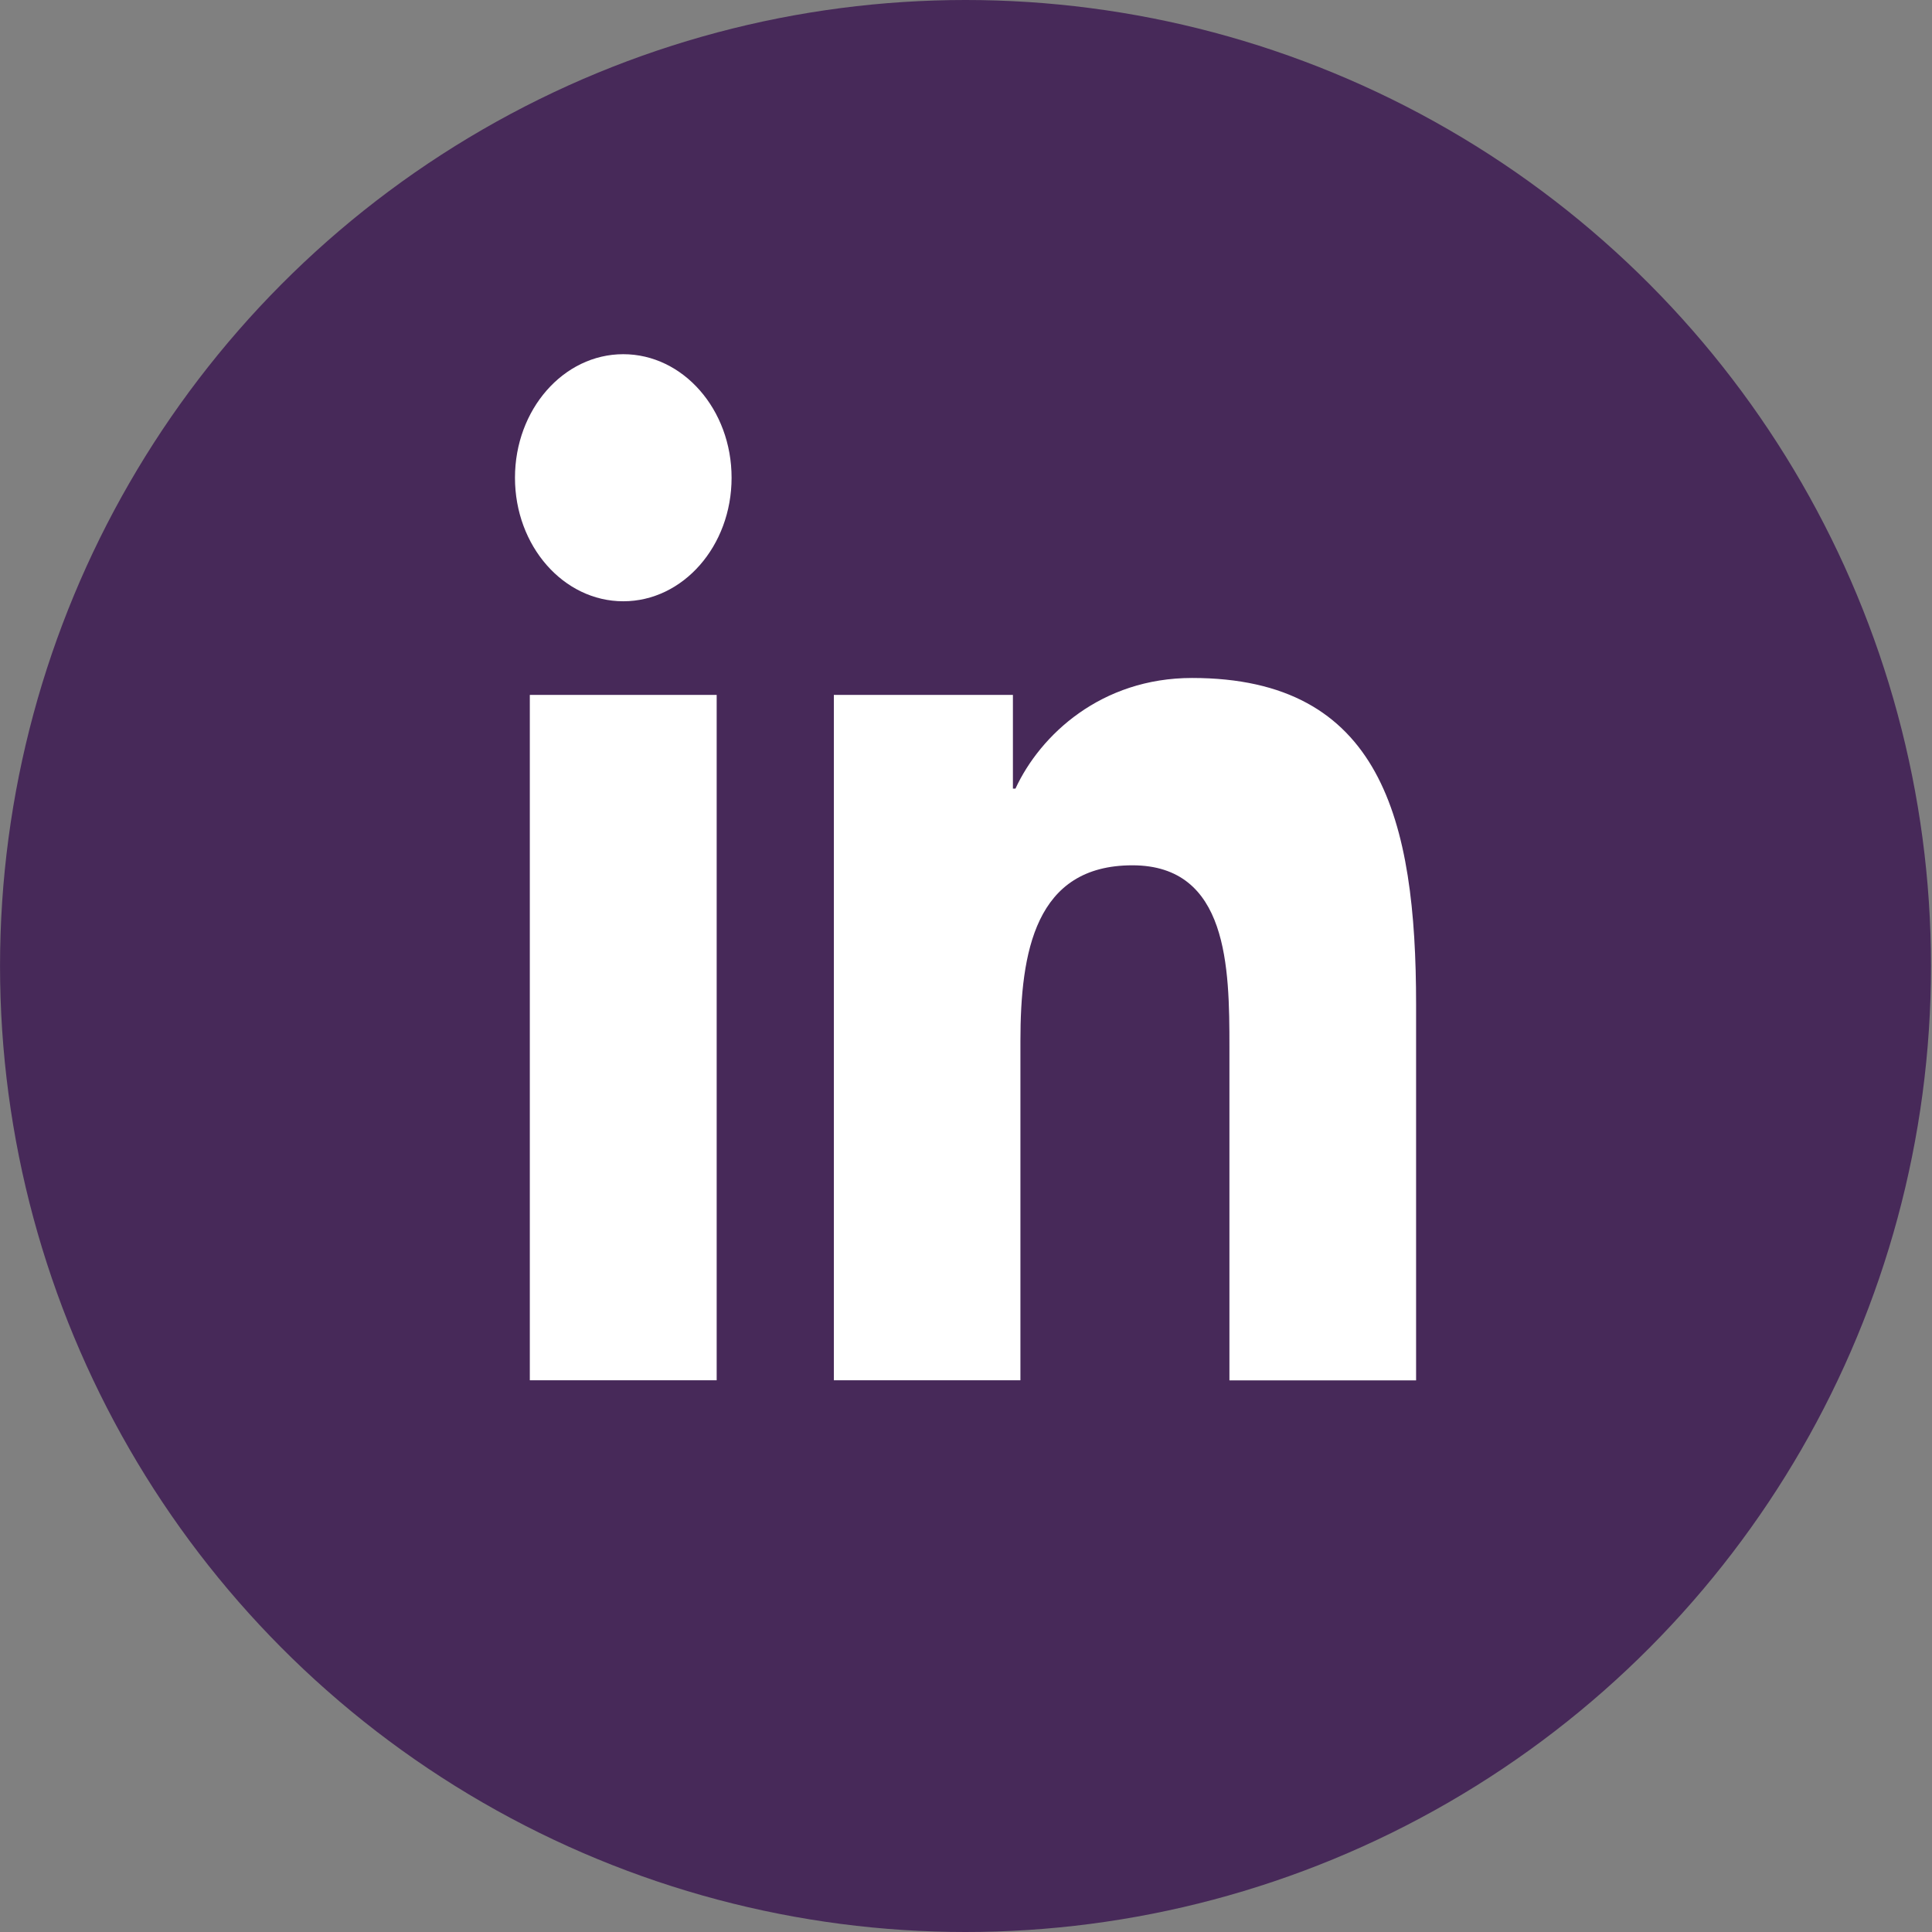
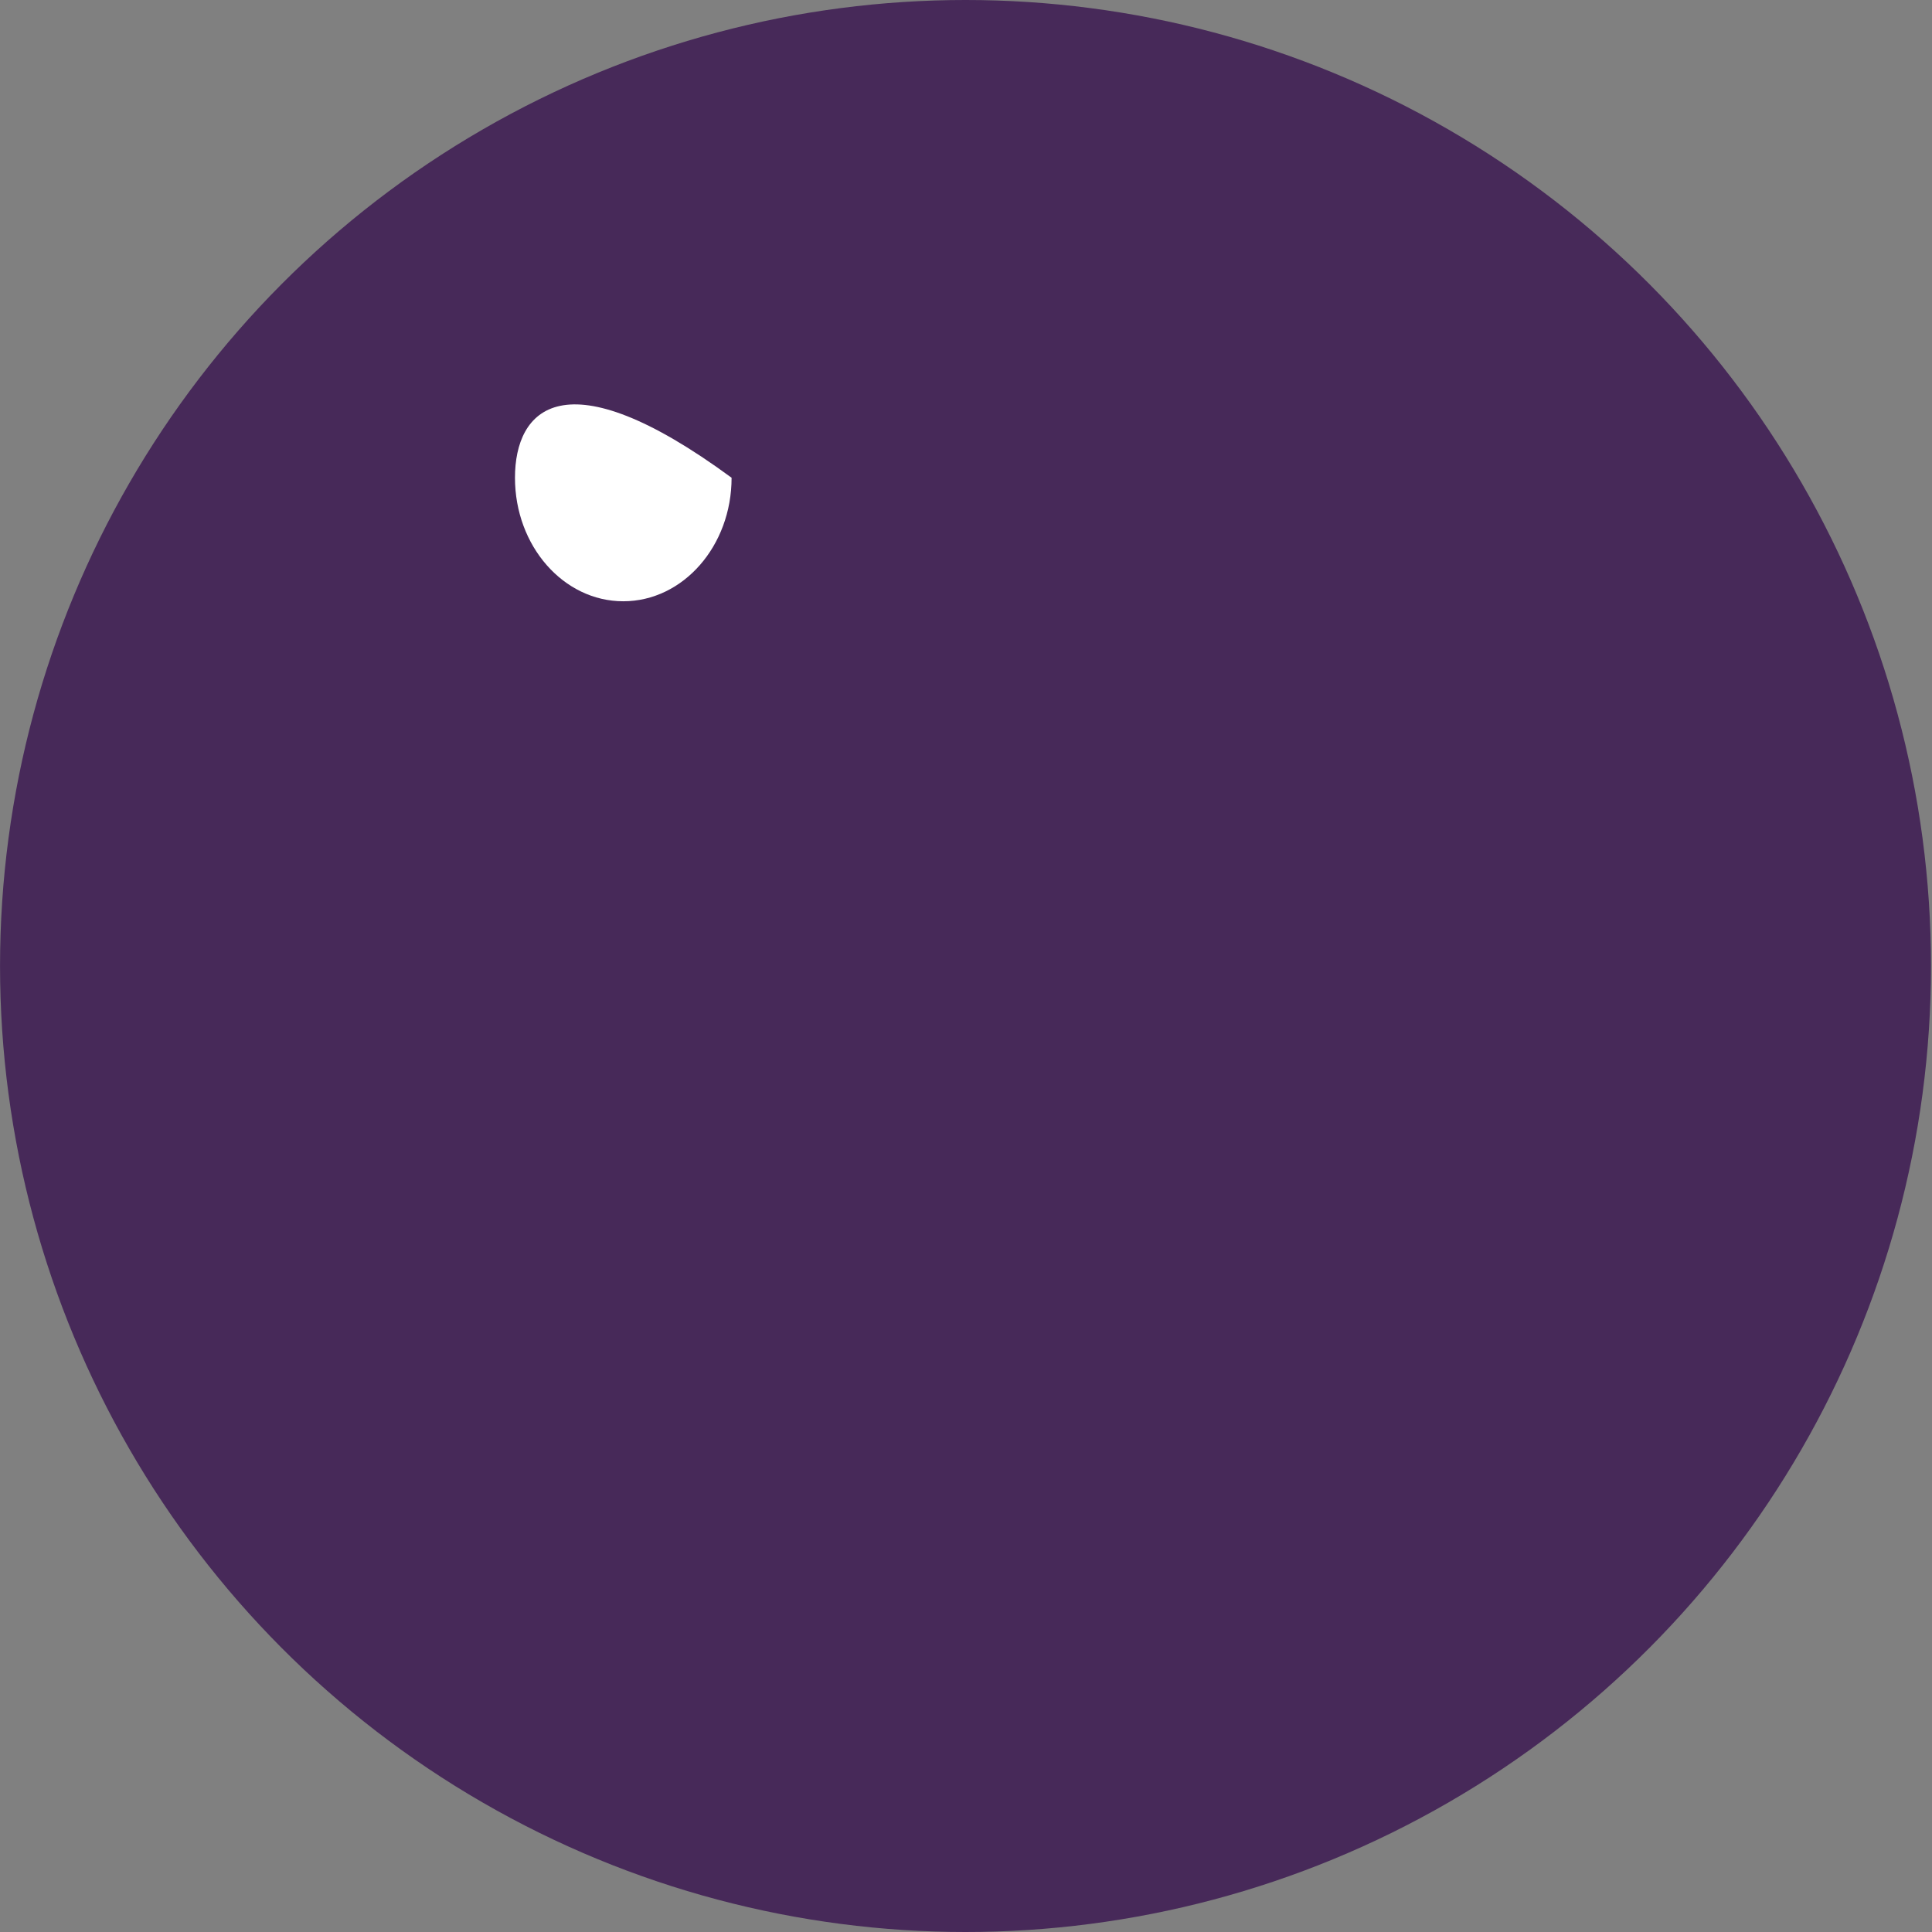
<svg xmlns="http://www.w3.org/2000/svg" width="60" height="60" viewBox="0 0 60 60" fill="none">
  <rect x="0" y="0" width="60" height="60" fill="#808080" stroke="none" />
  <ellipse cx="29.985" cy="30" rx="29.984" ry="30" fill="#472959" />
-   <path d="M19.356 18.673C21.214 18.673 22.72 16.956 22.72 14.837C22.72 12.718 21.214 11 19.356 11C17.499 11 15.993 12.718 15.993 14.837C15.993 16.956 17.499 18.673 19.356 18.673Z" fill="white" />
-   <path d="M25.896 21.581V42.866H31.69V32.34C31.69 29.563 32.148 26.873 35.167 26.873C38.144 26.873 38.181 30.048 38.181 32.516V42.868H43.978V31.195C43.978 25.461 42.896 21.055 37.021 21.055C34.2 21.055 32.309 22.82 31.536 24.491H31.457V21.581H25.896ZM16.454 21.581H22.257V42.866H16.454V21.581Z" fill="white" />
+   <path d="M19.356 18.673C21.214 18.673 22.72 16.956 22.72 14.837C17.499 11 15.993 12.718 15.993 14.837C15.993 16.956 17.499 18.673 19.356 18.673Z" fill="white" />
</svg>